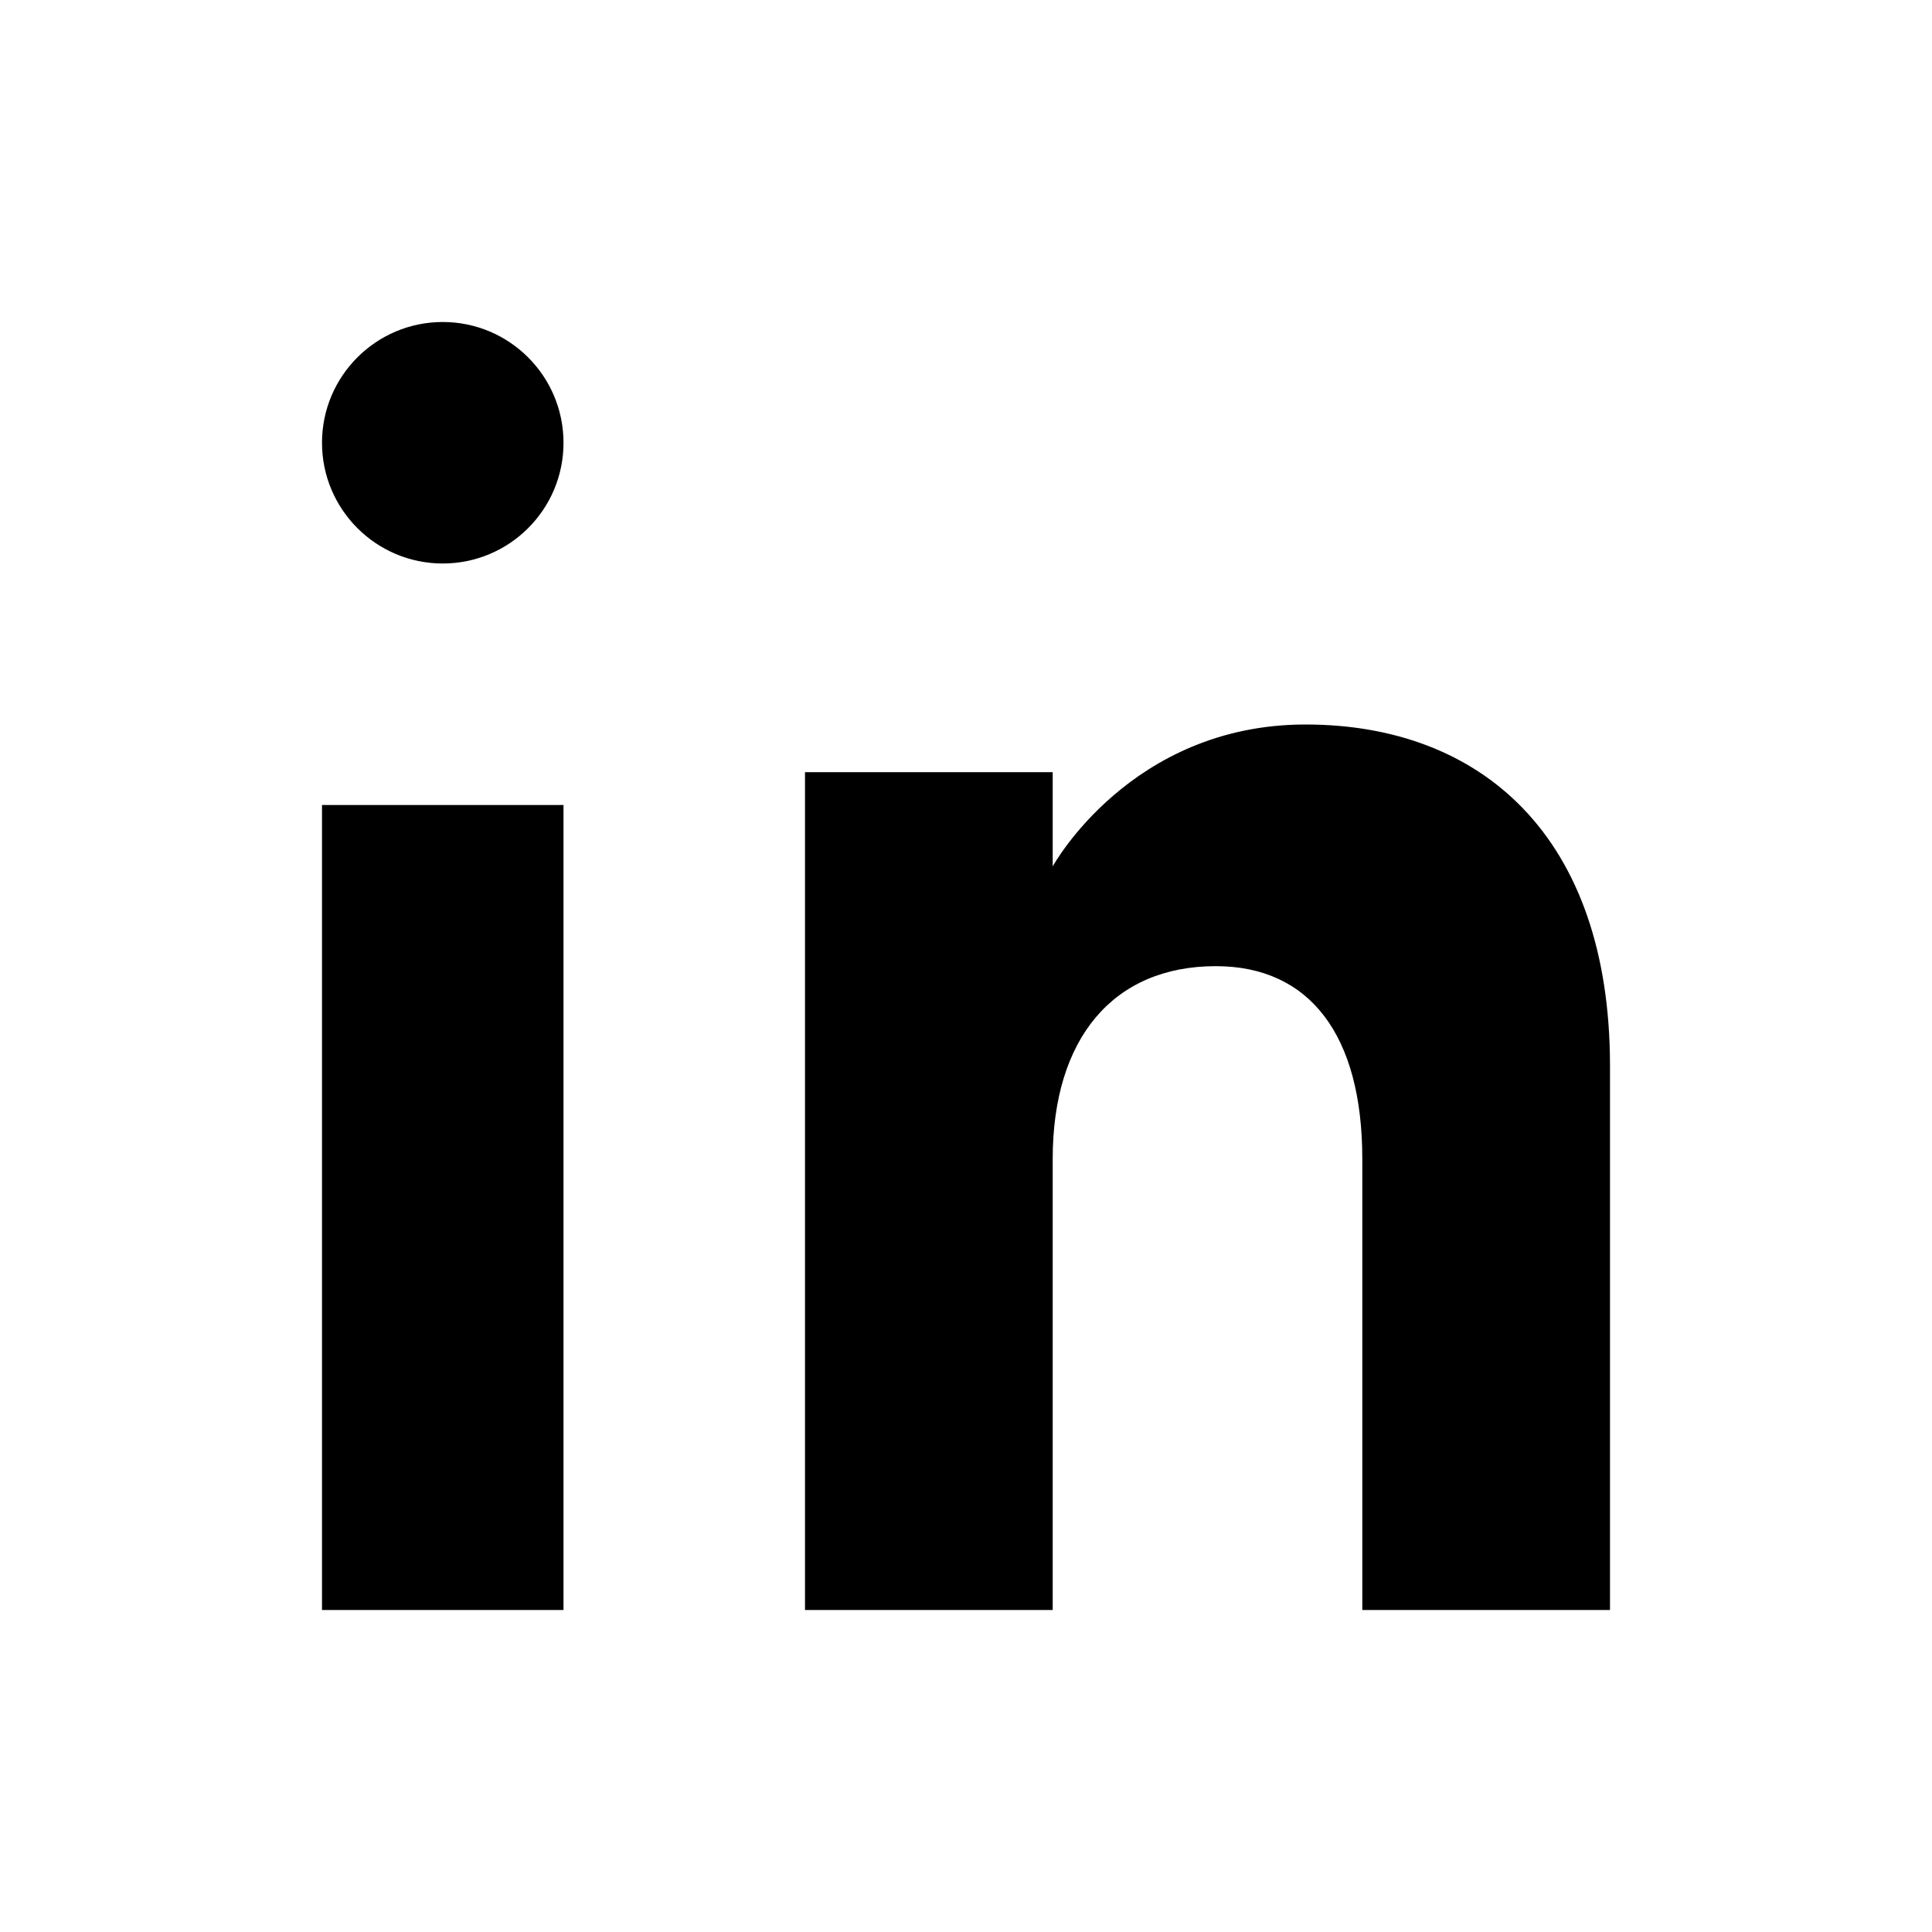
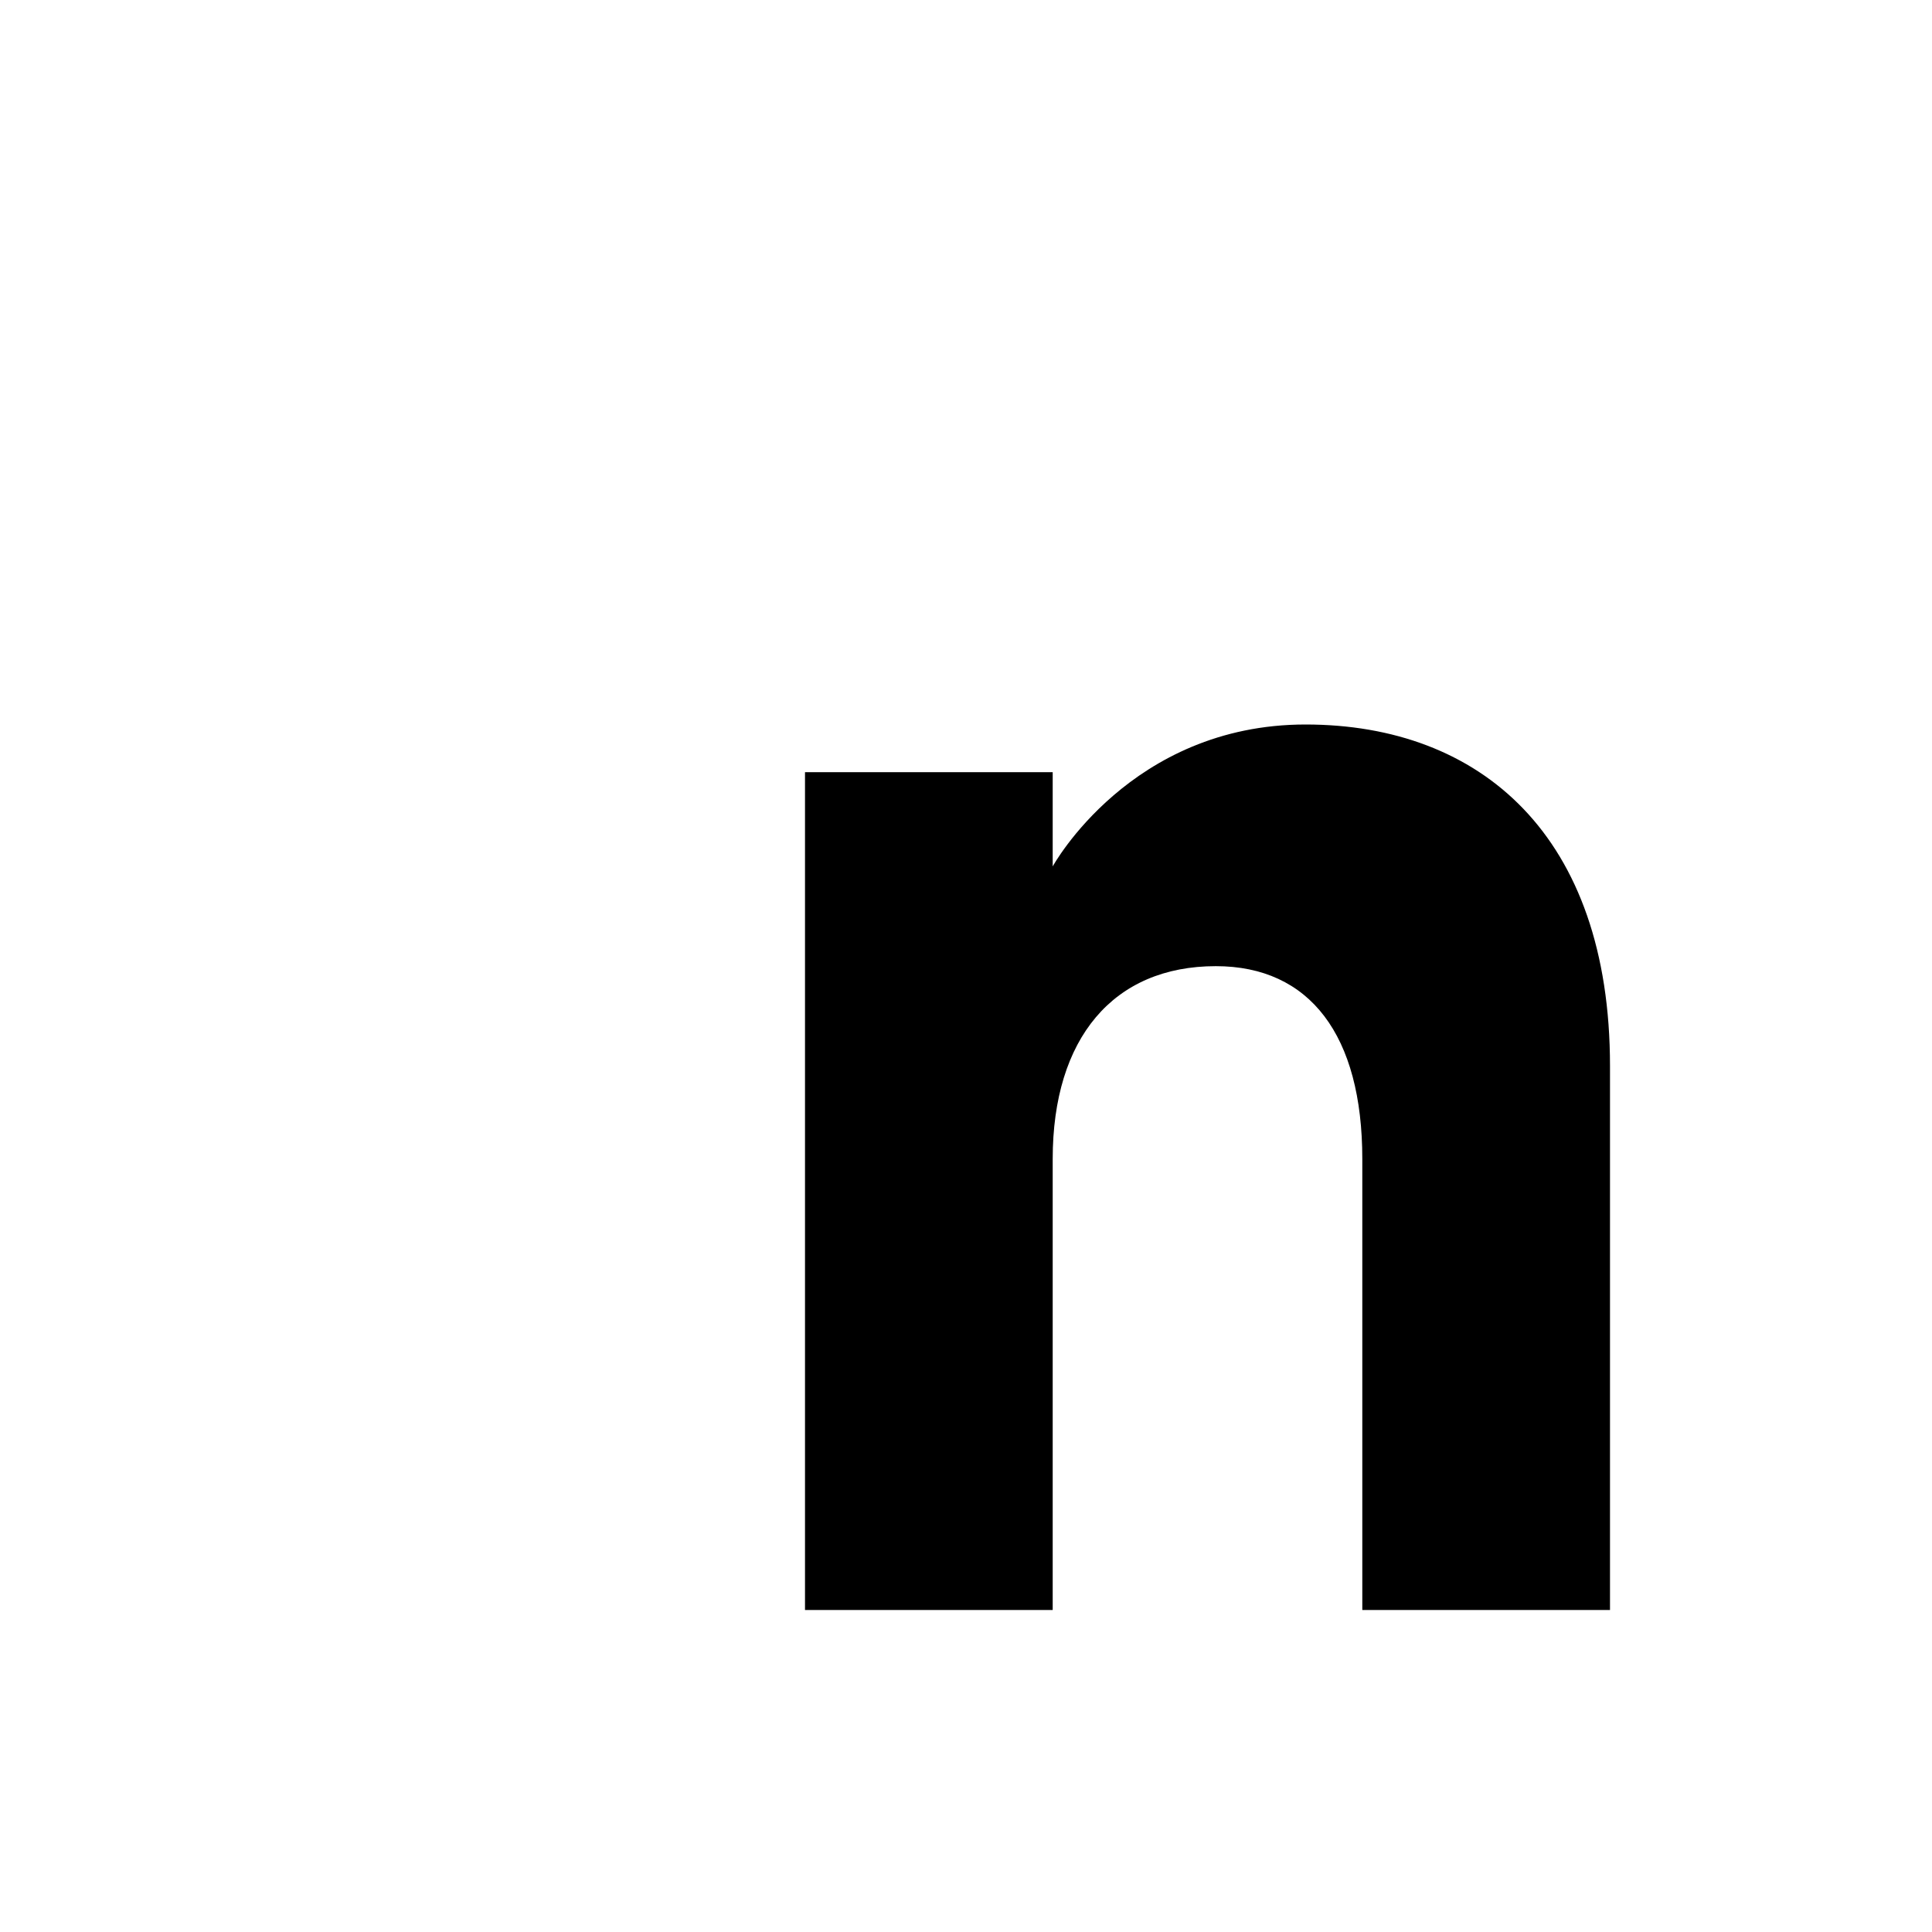
<svg xmlns="http://www.w3.org/2000/svg" width="24" height="24" viewBox="0 0 24 24" fill="none">
-   <path fill-rule="evenodd" clip-rule="evenodd" d="M4 20H7V10H4V20Z" fill="black" />
-   <path fill-rule="evenodd" clip-rule="evenodd" d="M5.5 7C4.672 7 4 6.328 4 5.5C4 4.672 4.672 4 5.5 4C6.328 4 7 4.672 7 5.5C7.001 6.328 6.328 7 5.5 7Z" fill="black" />
  <path fill-rule="evenodd" clip-rule="evenodd" d="M20 20H16.923V14.397C16.923 12.86 16.271 12.002 15.103 12.002C13.832 12.002 13.077 12.896 13.077 14.397V20H10V9.592H13.077V10.763C13.077 10.763 14.042 9 16.218 9C18.394 9 20 10.382 20 13.242C20 16.1 20 20 20 20Z" fill="black" />
</svg>